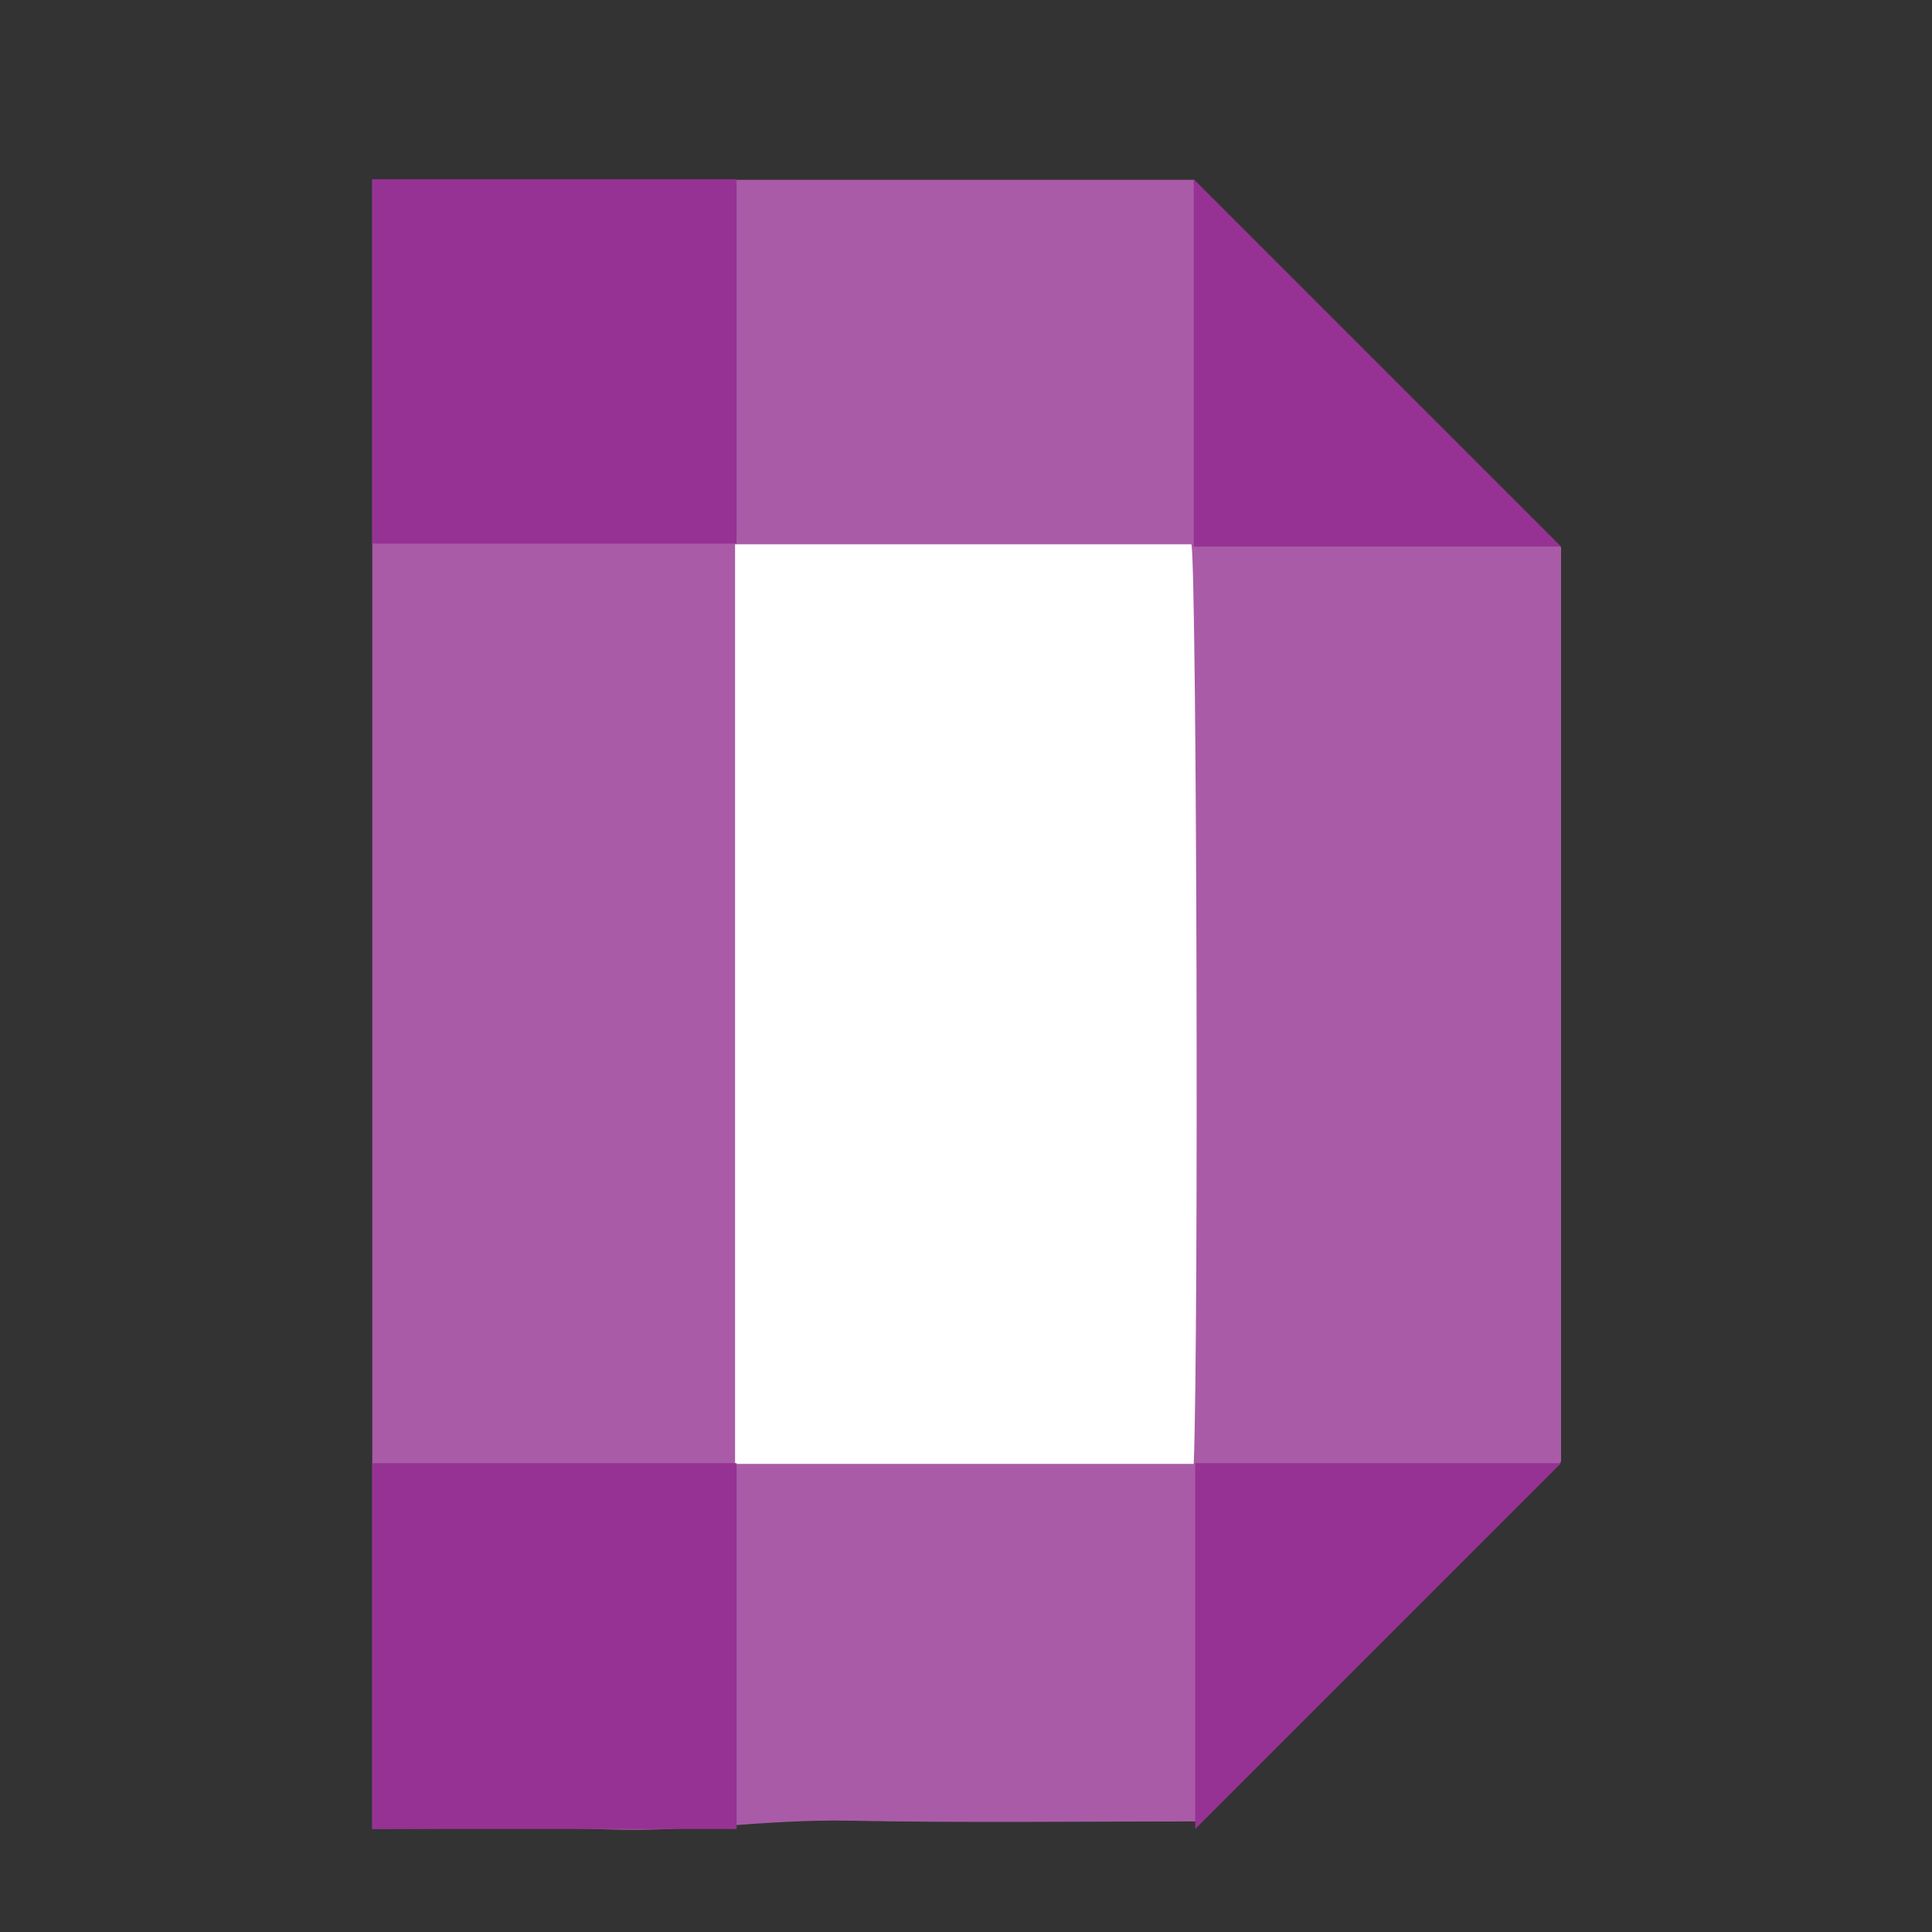
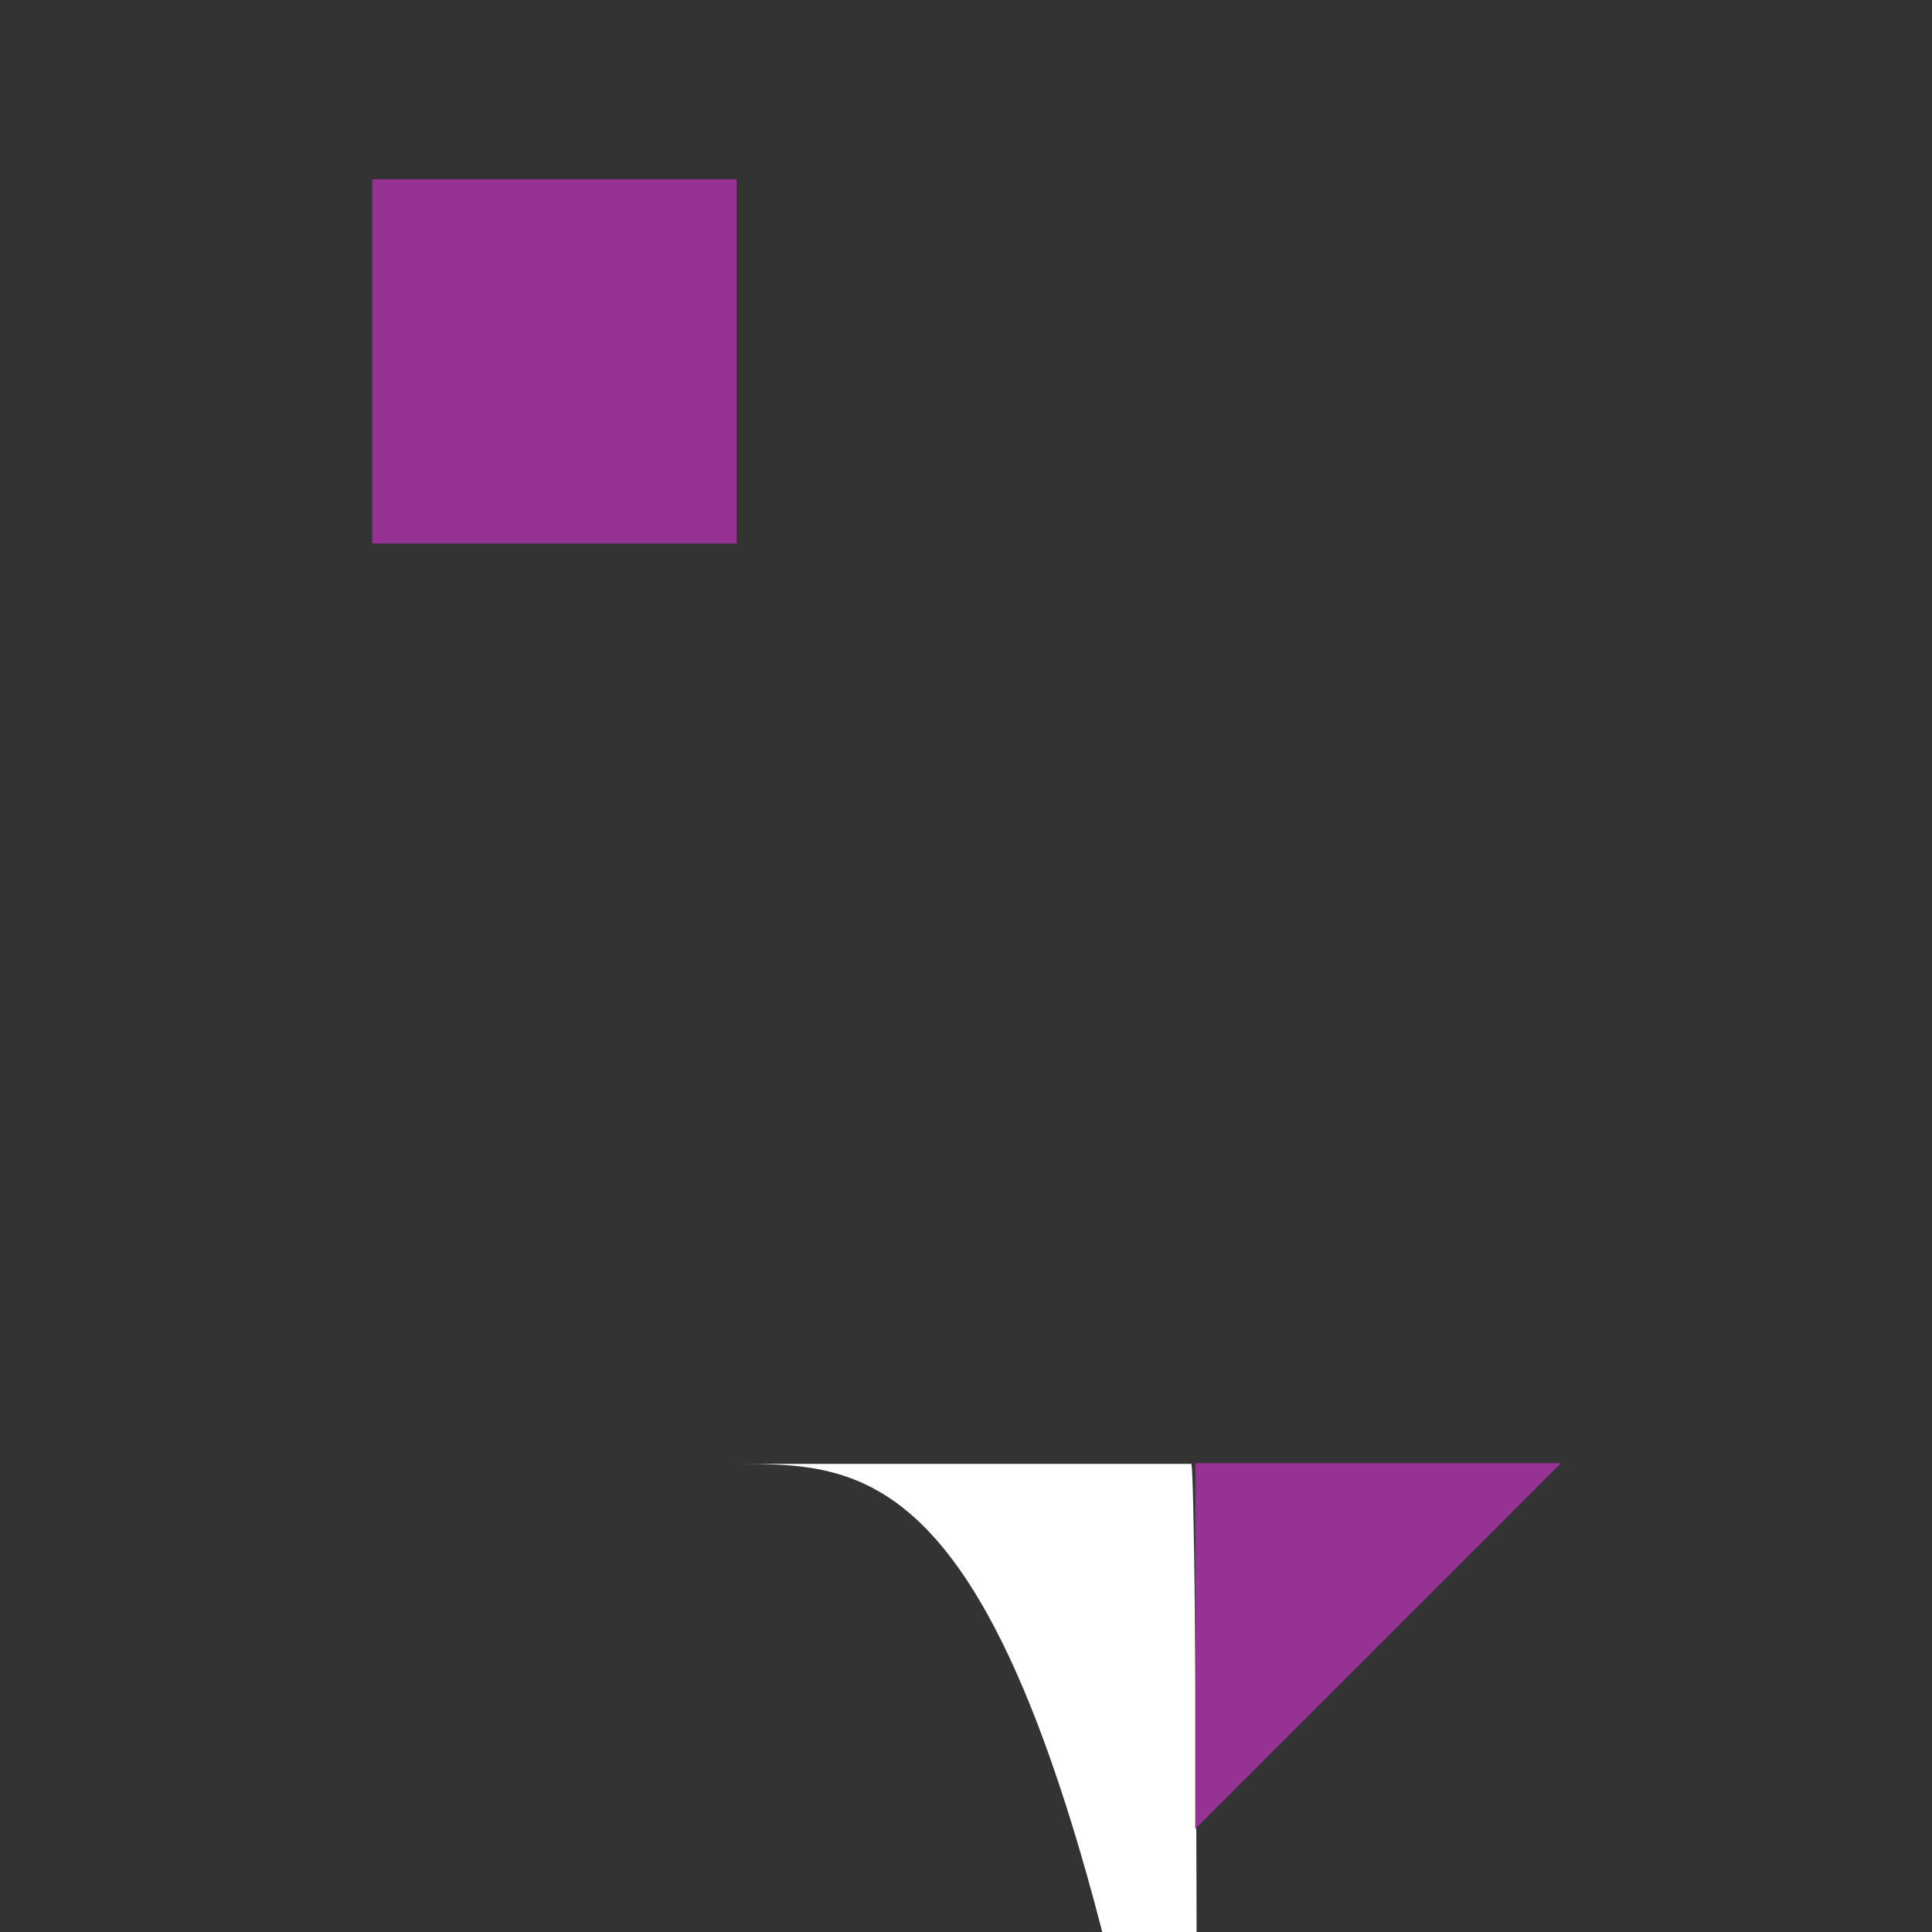
<svg xmlns="http://www.w3.org/2000/svg" version="1.1" id="katman_1" x="0px" y="0px" width="120" height="120" viewBox="0 0 1024 1024" style="enable-background:new 0 0 1024 1024;" xml:space="preserve">
  <rect x="0" y="0" width="1024" height="1024" fill="#333333" stroke="none" />
  <style type="text/css">
	.st0{fill:#A95BA8;}
	.st1{fill:#FFFFFF;}
	.st2{fill:#963293;}
	.st3{fill:none;}
</style>
-   <path class="st0" d="M631.5,965.4c-60.7,0-121.4,0.8-182-0.4c-41.8-0.8-82.7,5.9-124.5,4.7c-42.2-1.6-83.9-0.4-127.7-0.4  c0-292,0-582.8,0-874c145.4,0,290.4,0,435.4,0C697.3,160,762.4,225,827.4,290c0,161.6,0,323.1,0,484.7  C763.5,838.5,700.1,902,636.3,965.8C634.7,965.4,633.1,965.4,631.5,965.4" />
-   <path class="st1" d="M389.6,775.9c0-162.7,0-324.7,0-487.4c80.8,0,161.6,0,241.9,0c2.8,16.5,3.9,420,1.2,487.4  C552.7,775.9,471.9,775.9,389.6,775.9z" />
+   <path class="st1" d="M389.6,775.9c80.8,0,161.6,0,241.9,0c2.8,16.5,3.9,420,1.2,487.4  C552.7,775.9,471.9,775.9,389.6,775.9z" />
  <polyline class="st2" points="390.4,288.1 197.3,288.1 197.3,95 390.4,95 390.4,288.1 " />
-   <rect x="197.3" y="775.5" class="st2" width="193.1" height="193.9" />
-   <polyline class="st2" points="827.4,289.7 632.7,289.7 632.7,95 " />
-   <line class="st3" x1="827.4" y1="277.8" x2="827.4" y2="289.7" />
  <polyline class="st2" points="633.5,969.4 633.5,775.5 827.4,775.5 " />
</svg>